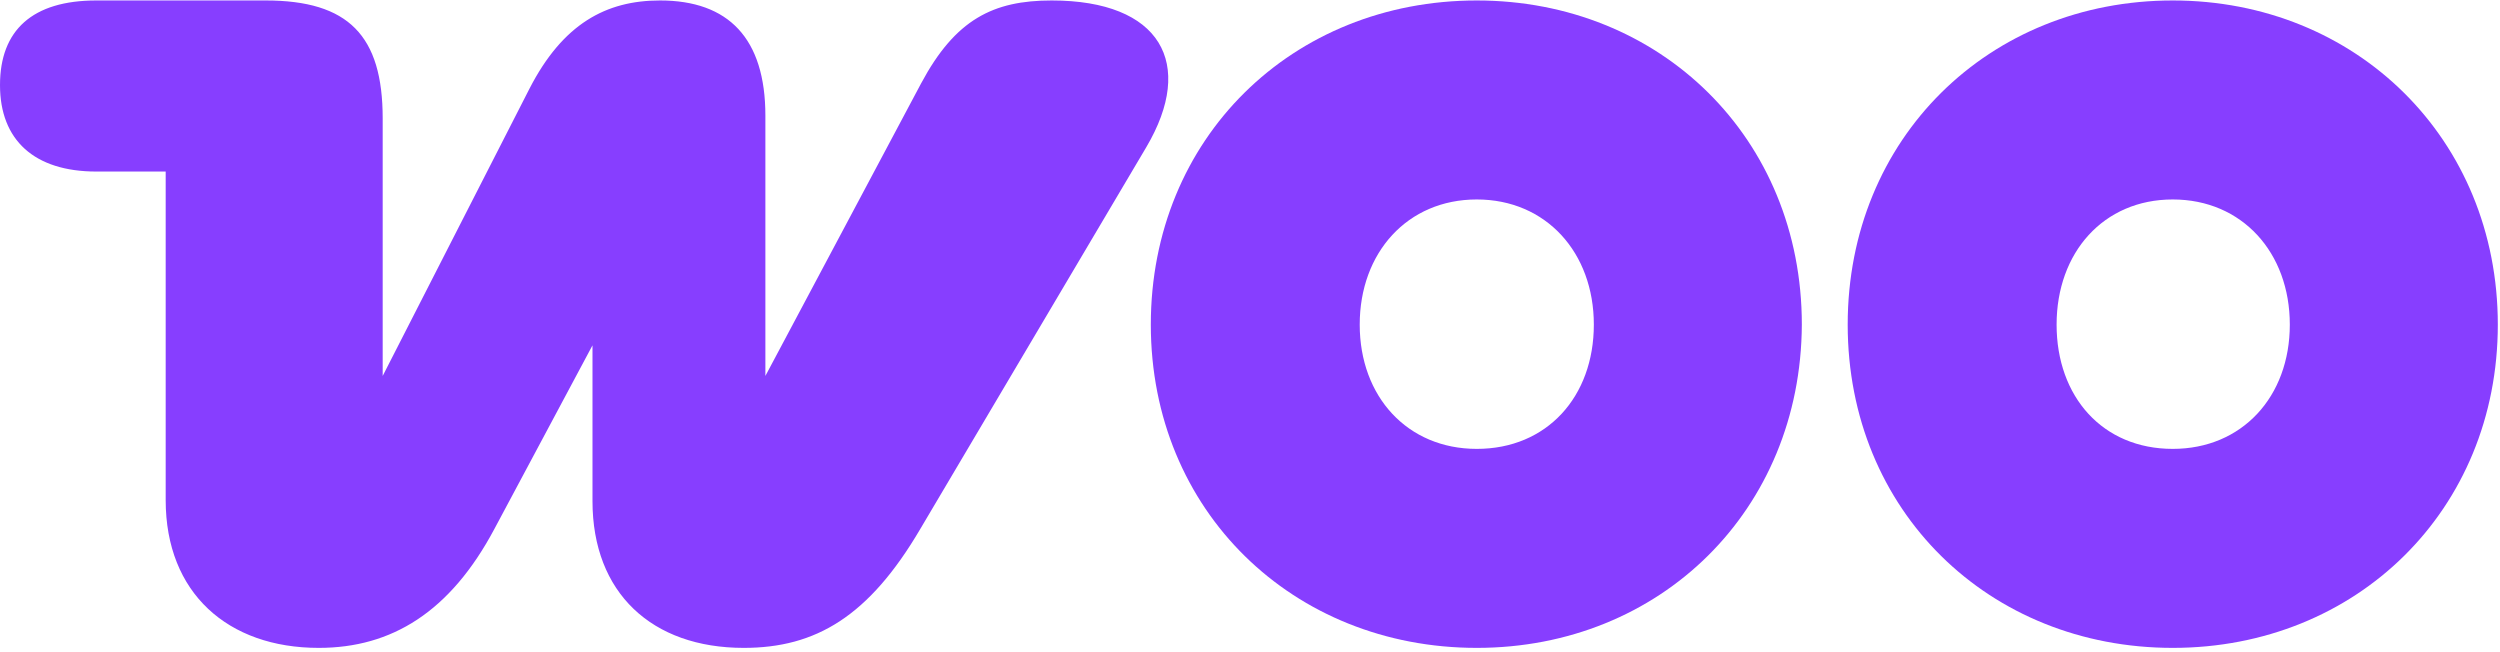
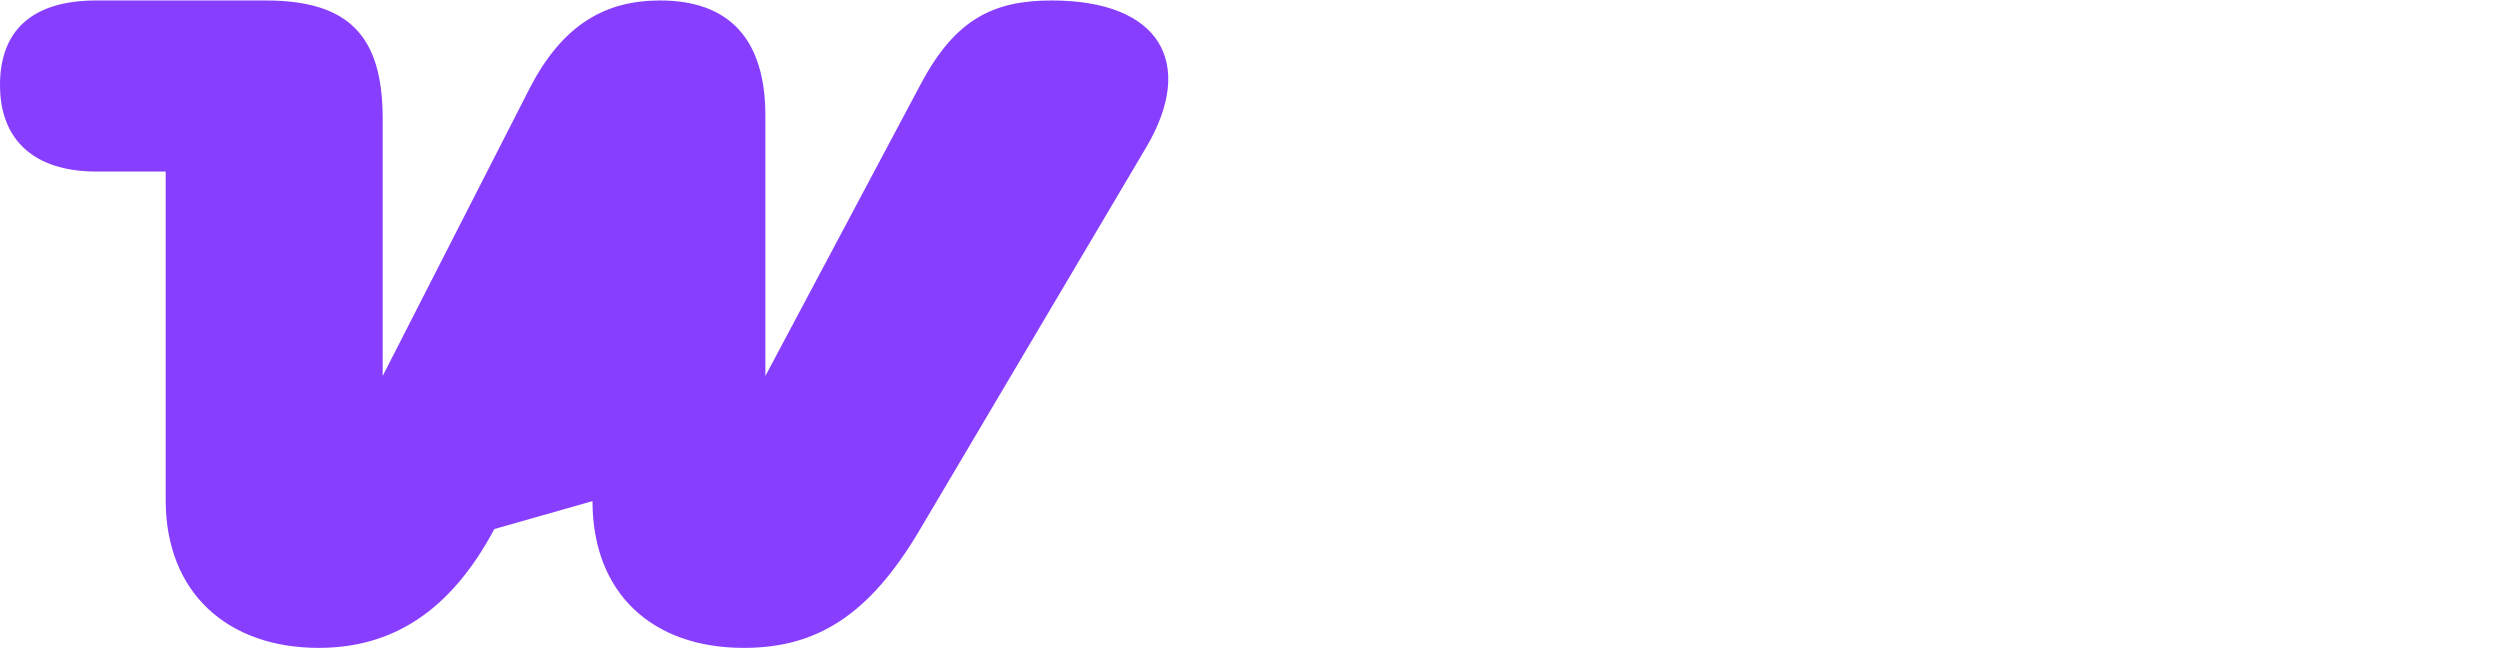
<svg xmlns="http://www.w3.org/2000/svg" width="399px" height="104px" viewBox="0 0 399 104" version="1.1">
  <g id="Page-1" stroke="none" stroke-width="1" fill="none" fill-rule="evenodd">
    <g id="woo-commerce-logo-purple" transform="translate(0, -3)" fill="#873EFF">
-       <path d="M50.874,106.402 C62.514,106.402 71.856,100.653 78.897,87.432 L94.562,58.115 L94.562,82.977 C94.562,97.635 104.047,106.402 118.705,106.402 C130.202,106.402 138.681,101.372 146.872,87.432 L182.944,26.498 C190.848,13.133 185.243,3.074 167.854,3.074 C158.513,3.074 152.477,6.092 147.016,16.295 L122.155,63.001 L122.155,21.469 C122.155,9.109 116.262,3.074 105.34,3.074 C96.717,3.074 89.819,6.81 84.502,17.157 L61.077,63.001 L61.077,21.9 C61.077,8.678 55.616,3.074 42.395,3.074 L15.377,3.074 C5.174,3.074 0,7.816 0,16.582 C0,25.349 5.461,30.379 15.377,30.379 L26.443,30.379 L26.443,82.833 C26.443,97.635 36.359,106.402 50.874,106.402 Z" id="Shape" fill-rule="nonzero" />
-       <path d="M235.693,3.074 C206.233,3.074 183.67,25.061 183.67,54.81 C183.67,84.558 206.376,106.402 235.693,106.402 C265.011,106.402 287.429,84.414 287.573,54.81 C287.573,25.061 265.011,3.074 235.693,3.074 Z M235.693,74.642 C224.628,74.642 217.011,66.307 217.011,54.81 C217.011,43.313 224.628,34.834 235.693,34.834 C246.759,34.834 254.376,43.313 254.376,54.81 C254.376,66.307 246.903,74.642 235.693,74.642 Z" id="Shape" />
-       <path d="M294.892,54.81 C294.892,25.061 317.455,3.074 346.772,3.074 C376.089,3.074 398.651,25.205 398.651,54.81 C398.651,84.414 376.089,106.402 346.772,106.402 C317.455,106.402 294.892,84.558 294.892,54.81 Z M328.233,54.81 C328.233,66.307 335.563,74.642 346.772,74.642 C357.837,74.642 365.454,66.307 365.454,54.81 C365.454,43.313 357.837,34.834 346.772,34.834 C335.706,34.834 328.233,43.313 328.233,54.81 Z" id="Shape" />
+       <path d="M50.874,106.402 C62.514,106.402 71.856,100.653 78.897,87.432 L94.562,82.977 C94.562,97.635 104.047,106.402 118.705,106.402 C130.202,106.402 138.681,101.372 146.872,87.432 L182.944,26.498 C190.848,13.133 185.243,3.074 167.854,3.074 C158.513,3.074 152.477,6.092 147.016,16.295 L122.155,63.001 L122.155,21.469 C122.155,9.109 116.262,3.074 105.34,3.074 C96.717,3.074 89.819,6.81 84.502,17.157 L61.077,63.001 L61.077,21.9 C61.077,8.678 55.616,3.074 42.395,3.074 L15.377,3.074 C5.174,3.074 0,7.816 0,16.582 C0,25.349 5.461,30.379 15.377,30.379 L26.443,30.379 L26.443,82.833 C26.443,97.635 36.359,106.402 50.874,106.402 Z" id="Shape" fill-rule="nonzero" />
    </g>
  </g>
</svg>